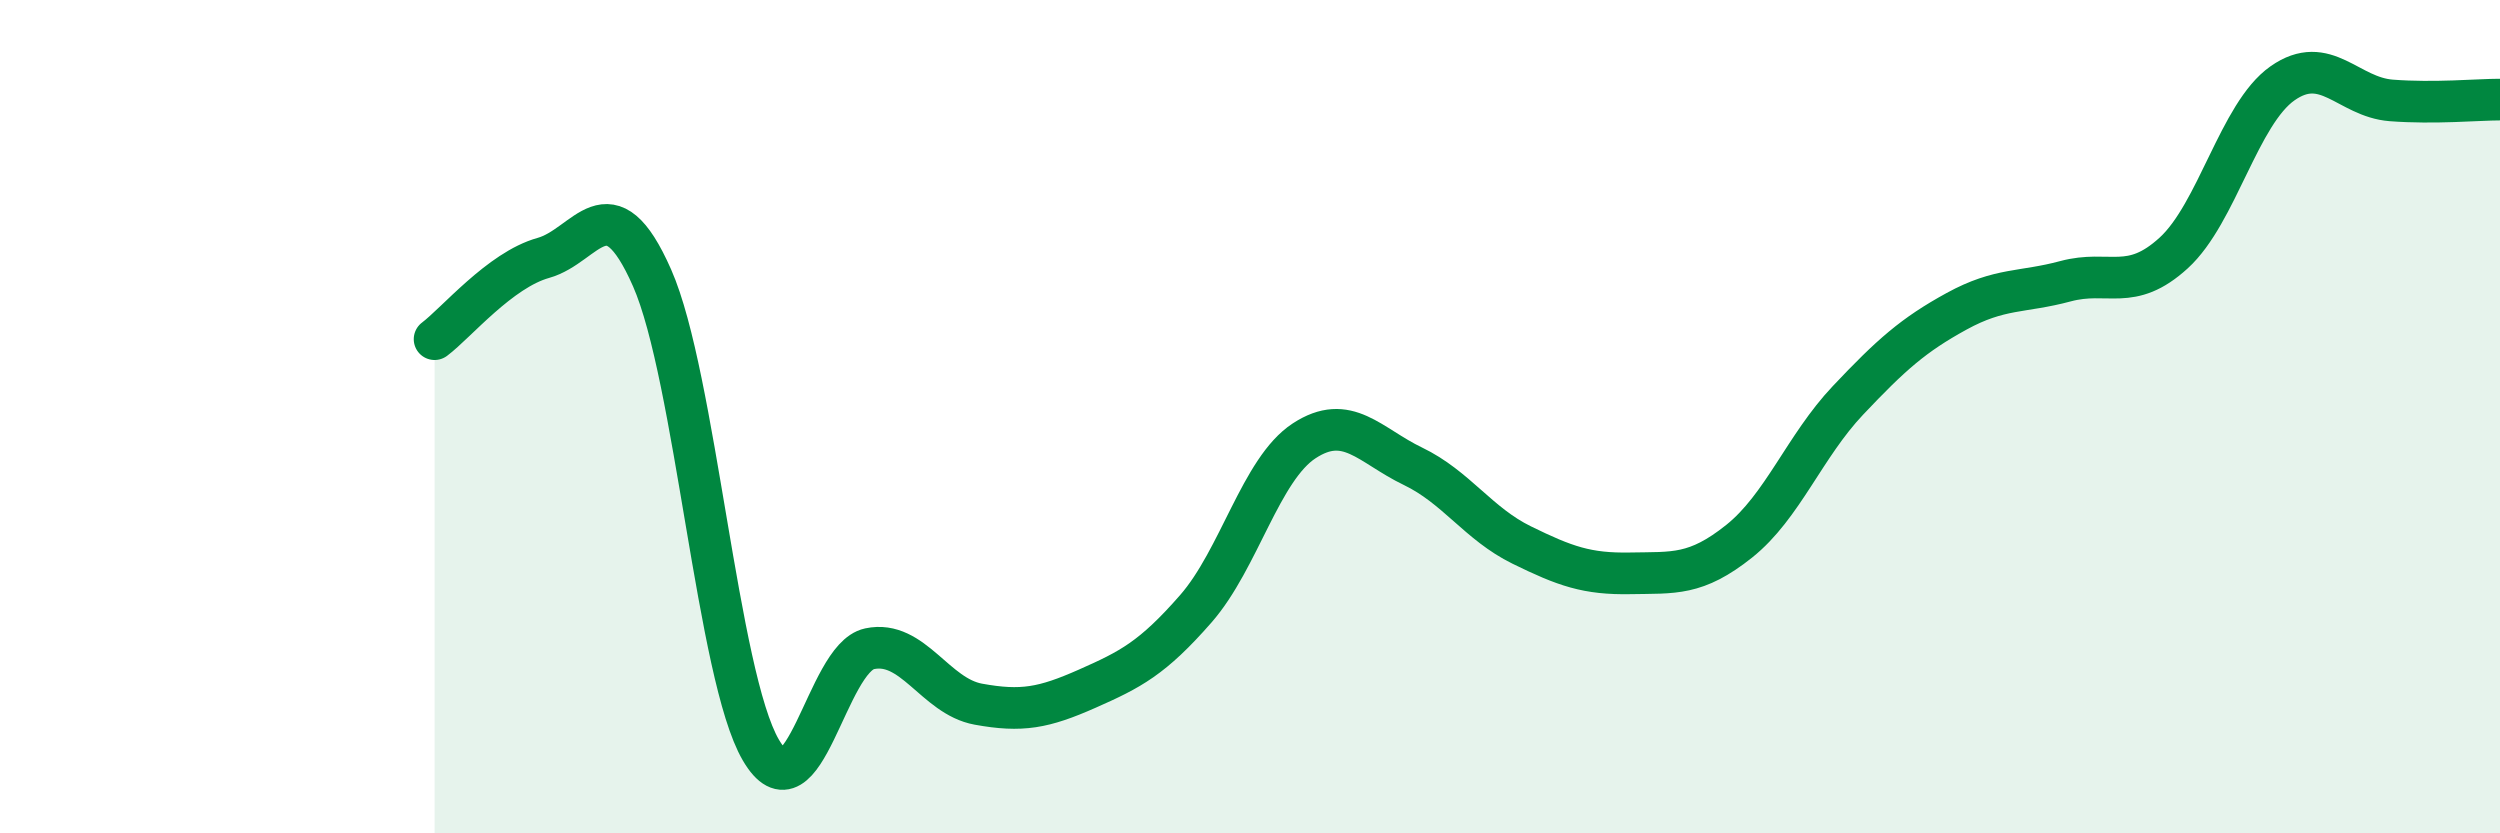
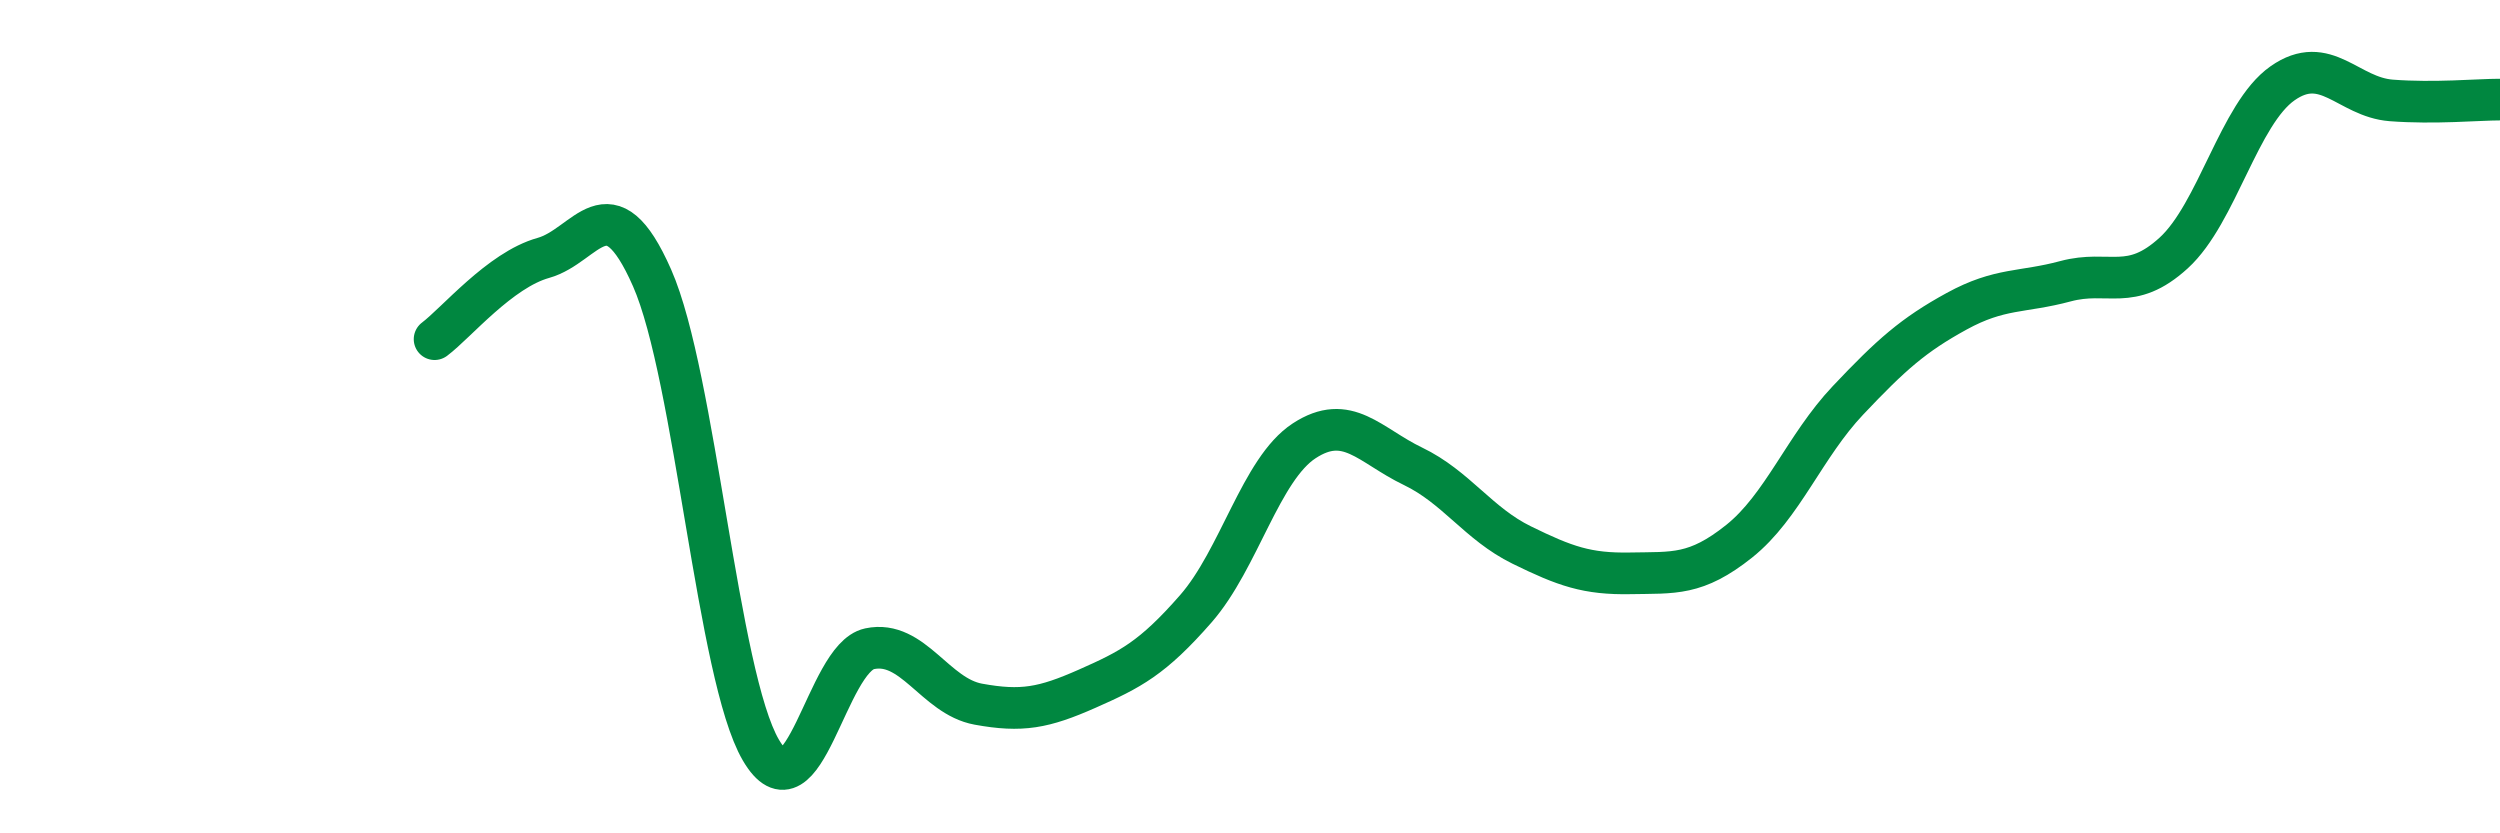
<svg xmlns="http://www.w3.org/2000/svg" width="60" height="20" viewBox="0 0 60 20">
-   <path d="M 10.43,8.14 C 10.95,7.75 12,6.48 13.04,6.19 C 14.08,5.9 14.61,4.31 15.65,6.67 C 16.69,9.03 17.22,16.22 18.26,18 C 19.3,19.78 19.83,15.79 20.87,15.57 C 21.91,15.35 22.44,16.71 23.48,16.9 C 24.52,17.09 25.05,16.99 26.09,16.53 C 27.13,16.07 27.66,15.8 28.7,14.61 C 29.74,13.42 30.26,11.26 31.3,10.58 C 32.34,9.9 32.87,10.69 33.91,11.19 C 34.95,11.69 35.48,12.57 36.52,13.08 C 37.56,13.59 38.09,13.78 39.13,13.76 C 40.17,13.74 40.7,13.82 41.74,12.99 C 42.78,12.16 43.31,10.71 44.35,9.61 C 45.39,8.51 45.92,8.04 46.96,7.47 C 48,6.9 48.53,7.03 49.57,6.75 C 50.61,6.47 51.13,7.02 52.17,6.07 C 53.21,5.12 53.74,2.73 54.78,2 C 55.82,1.27 56.35,2.33 57.39,2.41 C 58.43,2.49 59.48,2.39 60,2.39L60 20L10.43 20Z" fill="#008740" opacity="0.1" stroke-linecap="round" stroke-linejoin="round" />
  <path d="M 10.43,8.14 C 10.95,7.75 12,6.48 13.04,6.19 C 14.08,5.9 14.61,4.31 15.65,6.67 C 16.69,9.03 17.22,16.22 18.26,18 C 19.3,19.78 19.83,15.79 20.87,15.57 C 21.91,15.35 22.44,16.71 23.48,16.9 C 24.52,17.09 25.05,16.99 26.09,16.53 C 27.13,16.07 27.66,15.8 28.7,14.61 C 29.74,13.42 30.26,11.26 31.3,10.58 C 32.34,9.9 32.87,10.69 33.91,11.19 C 34.95,11.69 35.48,12.57 36.52,13.08 C 37.56,13.59 38.09,13.78 39.13,13.76 C 40.17,13.74 40.7,13.82 41.74,12.99 C 42.78,12.16 43.31,10.71 44.35,9.61 C 45.39,8.51 45.92,8.04 46.96,7.47 C 48,6.9 48.53,7.03 49.57,6.75 C 50.61,6.47 51.13,7.02 52.17,6.07 C 53.21,5.12 53.74,2.73 54.78,2 C 55.82,1.27 56.35,2.33 57.39,2.41 C 58.43,2.49 59.48,2.39 60,2.39" stroke="#008740" stroke-width="1" fill="none" stroke-linecap="round" stroke-linejoin="round" />
</svg>